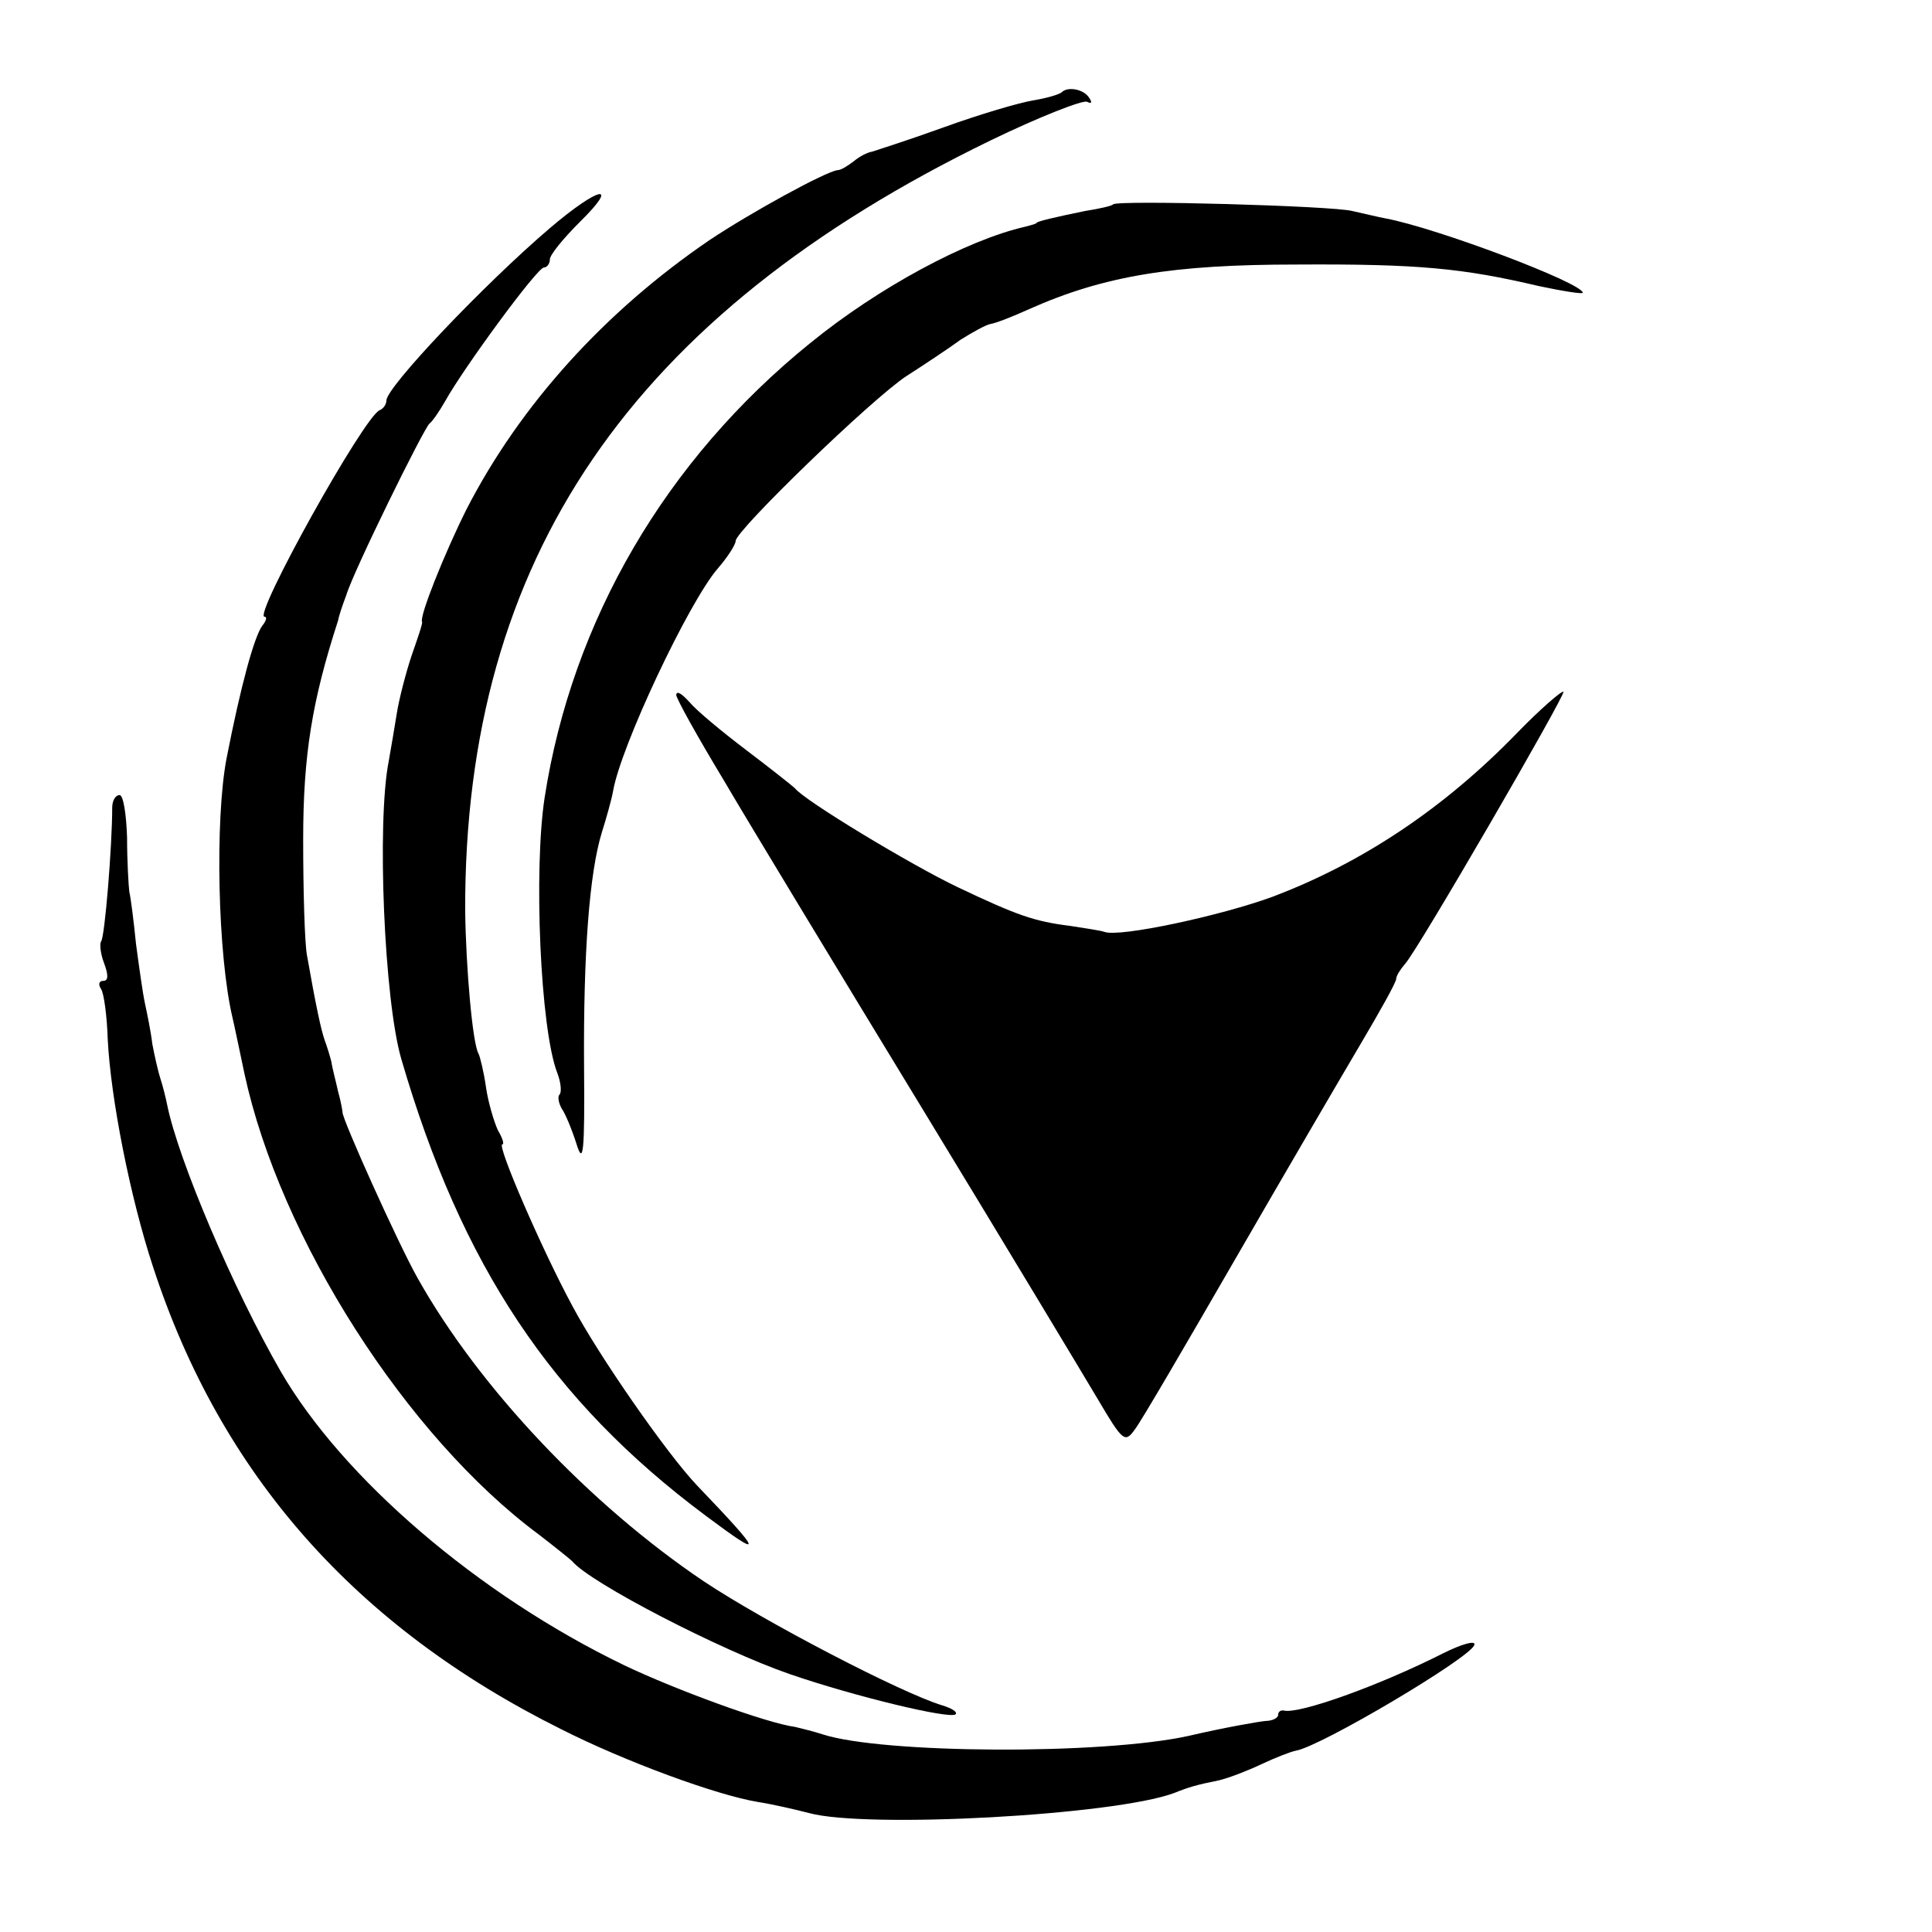
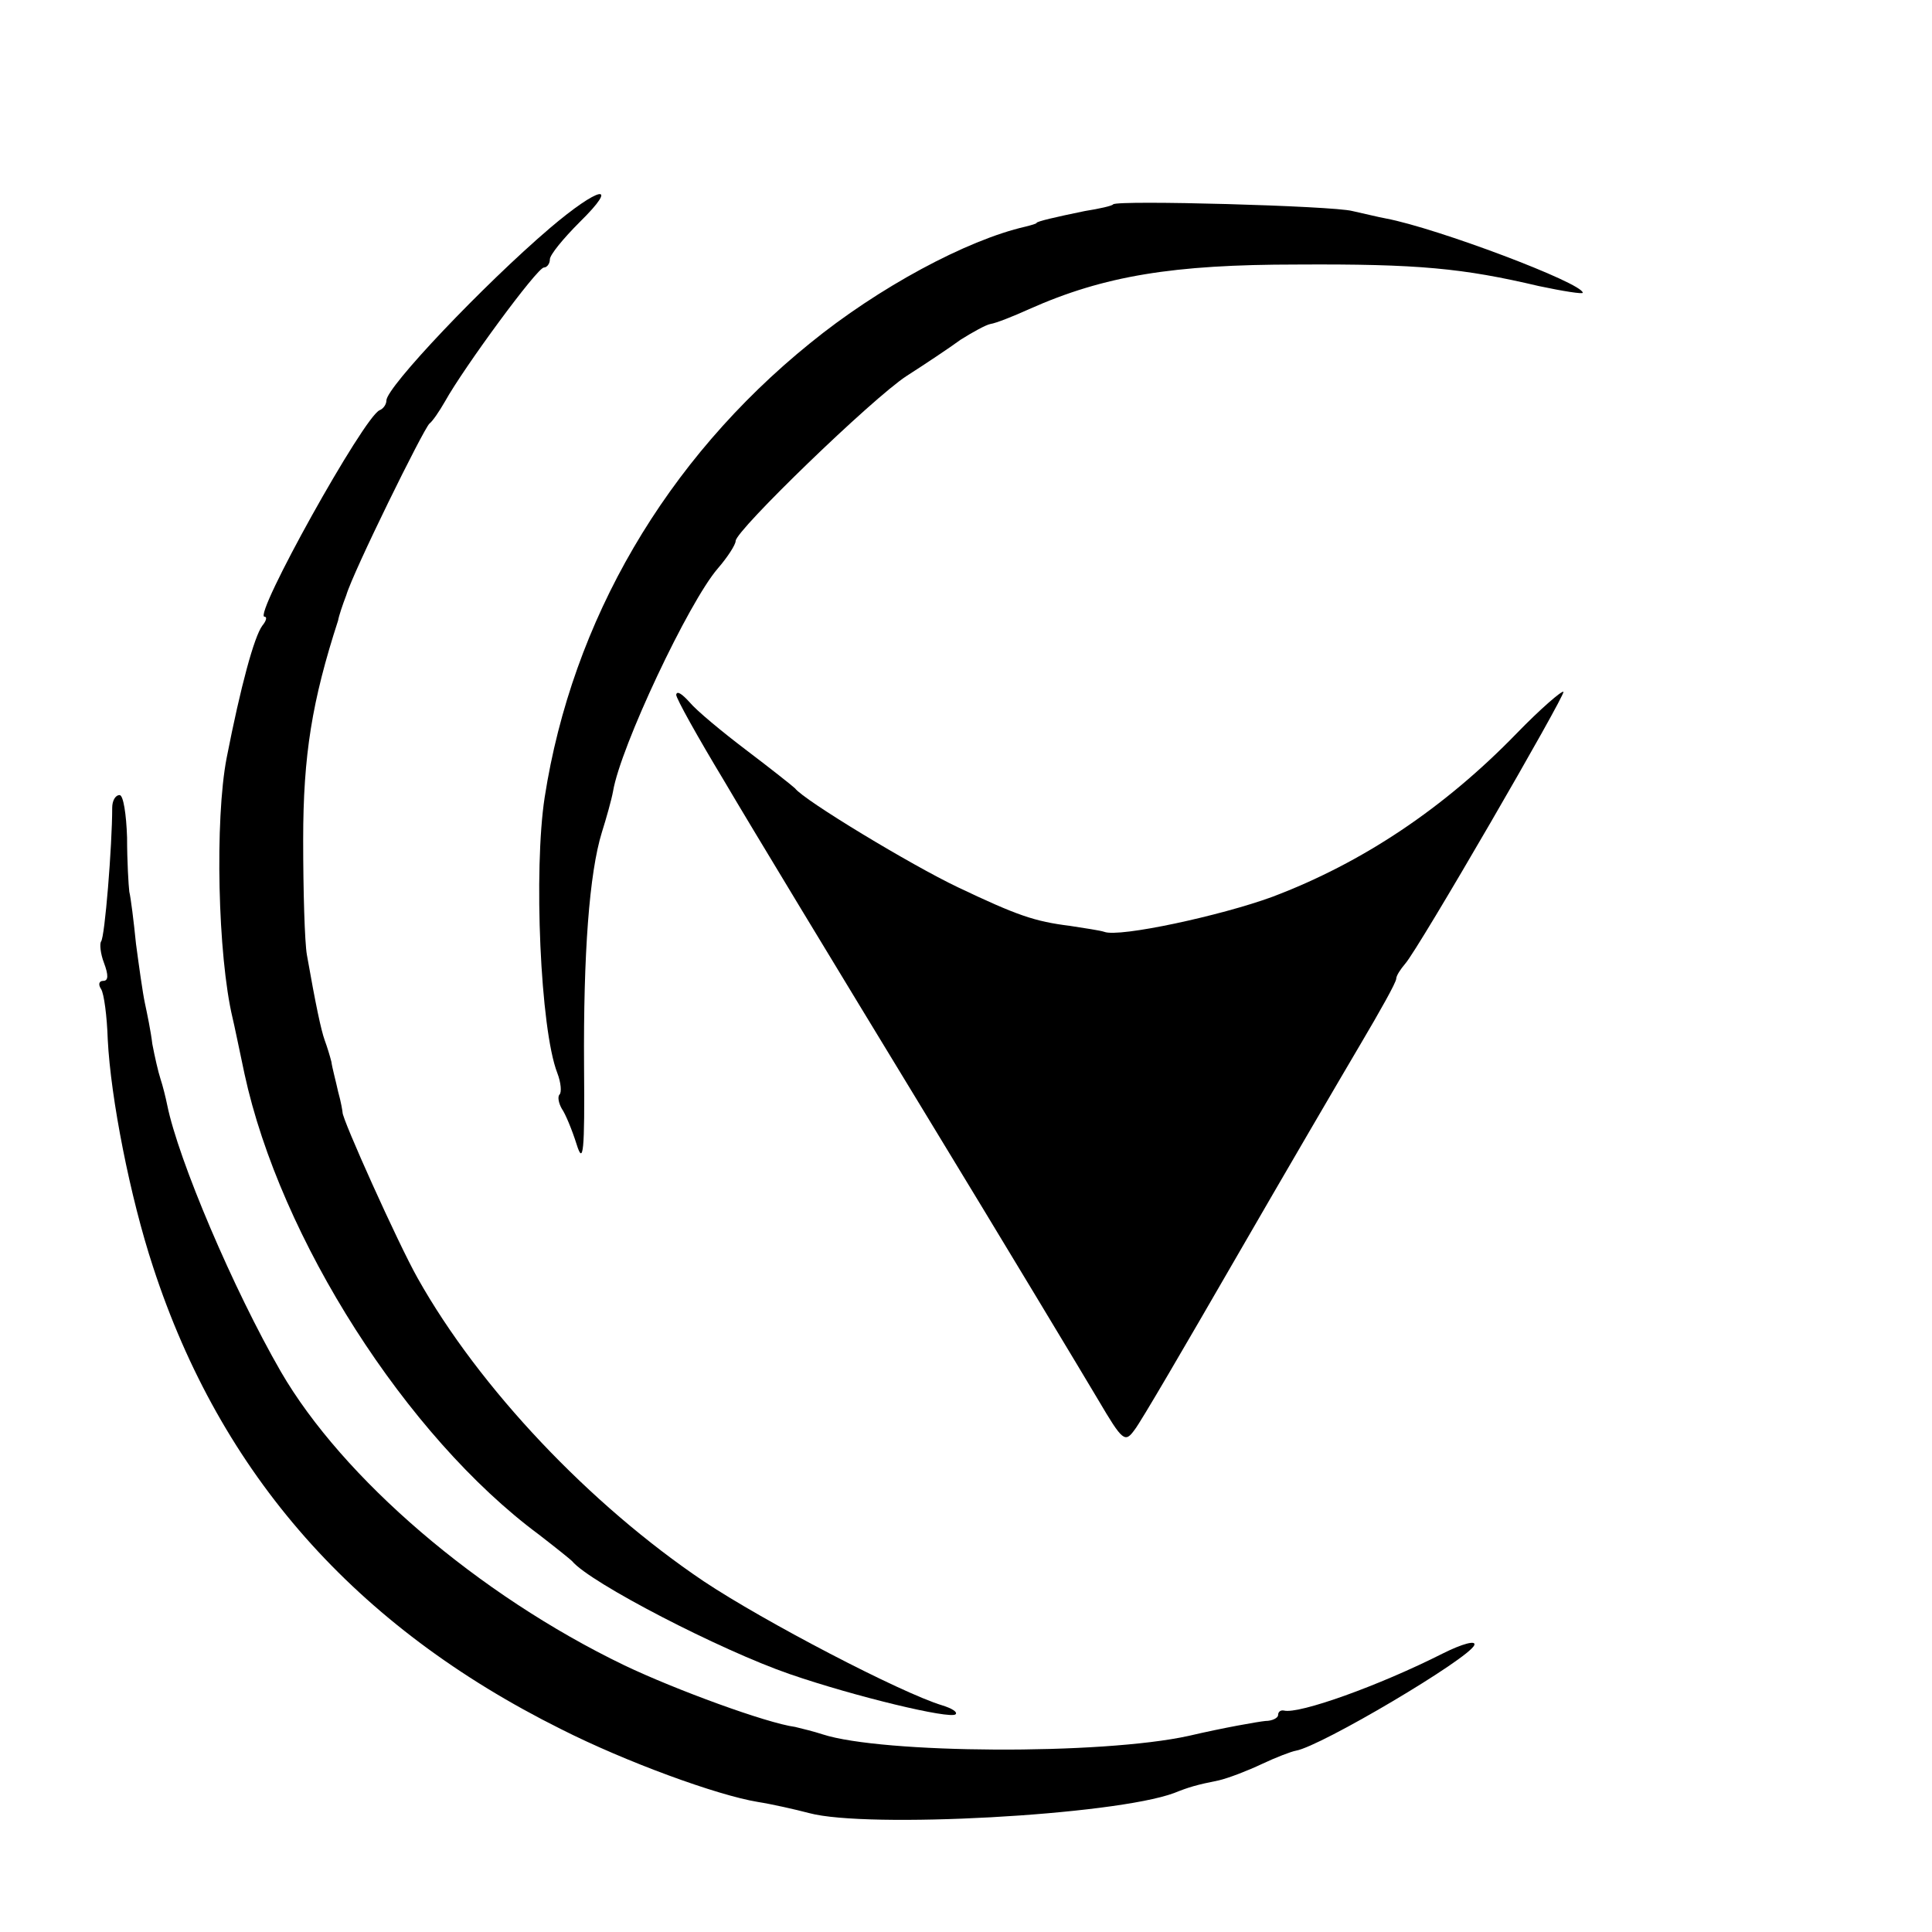
<svg xmlns="http://www.w3.org/2000/svg" version="1.0" width="260pt" height="260pt" viewBox="0 0 260 260" preserveAspectRatio="xMidYMid meet">
  <g transform="translate(0,260) scale(0.1,-0.1)" fill="#000000" stroke="none">
-     <path d="M1429 2476 c-3 -3 -20 -8 -38 -11 -19 -3 -73 -19 -120 -36 -47 -17 -91 -31 -97 -33 -7 -1 -18 -7 -25 -13 -8 -6 -17 -12 -22 -12 -16 -2 -115 -56 -172 -94 -141 -96 -255 -222 -327 -362 -30 -60 -64 -145 -60 -152 1 -2 -6 -22 -14 -45 -8 -24 -17 -59 -20 -78 -3 -19 -8 -48 -11 -65 -16 -82 -6 -321 17 -400 81 -278 202 -460 410 -615 79 -59 78 -53 -12 41 -40 42 -132 174 -168 242 -41 76 -102 217 -94 217 3 0 0 9 -6 19 -5 11 -13 37 -16 58 -3 21 -8 41 -10 45 -8 13 -17 115 -18 193 -1 473 223 801 707 1036 66 32 125 55 130 52 6 -3 7 -1 3 5 -7 12 -29 16 -37 8z" />
    <path d="M740 2293 c-89 -76 -220 -214 -220 -232 0 -5 -4 -11 -9 -13 -21 -8 -171 -278 -155 -278 4 0 2 -6 -3 -12 -11 -15 -29 -81 -48 -178 -16 -83 -12 -266 8 -350 2 -8 9 -42 16 -75 48 -222 218 -488 396 -620 22 -17 42 -33 45 -36 24 -29 200 -120 293 -152 87 -30 216 -61 223 -54 3 3 -5 8 -18 12 -56 17 -240 113 -321 167 -153 103 -302 260 -385 408 -26 46 -102 215 -101 223 0 1 -2 14 -6 28 -3 14 -8 32 -9 40 -2 8 -6 21 -9 29 -5 14 -12 47 -24 115 -3 17 -5 86 -5 155 0 114 12 187 47 295 1 6 6 21 11 34 9 31 104 224 112 231 4 3 13 16 21 30 25 45 124 180 133 180 4 0 8 5 8 11 0 6 18 28 40 50 55 54 27 49 -40 -8z" />
    <path d="M1498 2325 c-1 -2 -19 -6 -38 -9 -39 -8 -65 -14 -65 -16 0 -1 -7 -3 -15 -5 -79 -18 -198 -82 -290 -157 -194 -157 -320 -373 -357 -611 -15 -97 -6 -312 17 -371 5 -13 6 -26 3 -29 -3 -3 -1 -12 3 -19 5 -7 14 -29 20 -48 9 -29 11 -10 10 105 -1 151 7 260 24 315 6 19 13 44 15 55 10 60 102 255 141 300 13 15 24 32 24 37 0 14 184 192 230 222 25 16 58 38 73 49 16 10 34 20 40 21 7 1 30 10 52 20 101 45 194 60 360 60 164 1 224 -5 326 -29 33 -7 59 -11 59 -9 0 13 -196 87 -265 100 -11 2 -31 7 -45 10 -26 7 -316 15 -322 9z" />
    <path d="M910 1665 c0 -5 29 -57 64 -115 34 -58 154 -256 266 -440 112 -184 219 -362 238 -394 33 -56 36 -58 49 -40 8 10 68 113 135 229 67 116 143 246 169 290 26 44 48 83 48 88 0 4 6 13 12 20 18 20 216 362 213 366 -2 2 -31 -23 -63 -56 -97 -100 -207 -174 -329 -220 -68 -25 -206 -55 -226 -47 -6 2 -27 5 -46 8 -48 6 -71 14 -151 52 -63 30 -207 117 -219 133 -3 3 -32 26 -65 51 -33 25 -68 54 -77 65 -10 11 -17 16 -18 10z" />
-     <path d="M151 1513 c0 -51 -10 -175 -15 -180 -2 -3 -1 -16 4 -29 6 -16 6 -24 -1 -24 -6 0 -7 -5 -3 -11 4 -6 8 -37 9 -68 4 -79 30 -212 61 -306 91 -279 272 -484 549 -622 87 -44 210 -89 265 -98 19 -3 50 -10 69 -15 78 -21 410 -3 491 27 20 8 30 11 60 17 13 3 39 13 58 22 19 9 40 17 46 18 34 6 233 124 240 142 3 7 -16 2 -42 -11 -87 -44 -194 -82 -214 -77 -5 1 -8 -2 -8 -6 0 -4 -8 -8 -17 -8 -10 -1 -56 -9 -103 -20 -118 -26 -413 -24 -493 2 -12 4 -29 8 -37 10 -38 5 -161 50 -230 83 -197 95 -379 252 -462 395 -64 111 -138 285 -153 359 -2 10 -6 26 -9 35 -3 9 -8 31 -11 47 -2 17 -7 41 -10 55 -3 14 -8 50 -12 80 -3 30 -7 62 -9 70 -1 8 -3 41 -3 73 -1 31 -5 57 -10 57 -6 0 -10 -8 -10 -17z" />
+     <path d="M151 1513 c0 -51 -10 -175 -15 -180 -2 -3 -1 -16 4 -29 6 -16 6 -24 -1 -24 -6 0 -7 -5 -3 -11 4 -6 8 -37 9 -68 4 -79 30 -212 61 -306 91 -279 272 -484 549 -622 87 -44 210 -89 265 -98 19 -3 50 -10 69 -15 78 -21 410 -3 491 27 20 8 30 11 60 17 13 3 39 13 58 22 19 9 40 17 46 18 34 6 233 124 240 142 3 7 -16 2 -42 -11 -87 -44 -194 -82 -214 -77 -5 1 -8 -2 -8 -6 0 -4 -8 -8 -17 -8 -10 -1 -56 -9 -103 -20 -118 -26 -413 -24 -493 2 -12 4 -29 8 -37 10 -38 5 -161 50 -230 83 -197 95 -379 252 -462 395 -64 111 -138 285 -153 359 -2 10 -6 26 -9 35 -3 9 -8 31 -11 47 -2 17 -7 41 -10 55 -3 14 -8 50 -12 80 -3 30 -7 62 -9 70 -1 8 -3 41 -3 73 -1 31 -5 57 -10 57 -6 0 -10 -8 -10 -17" />
  </g>
</svg>